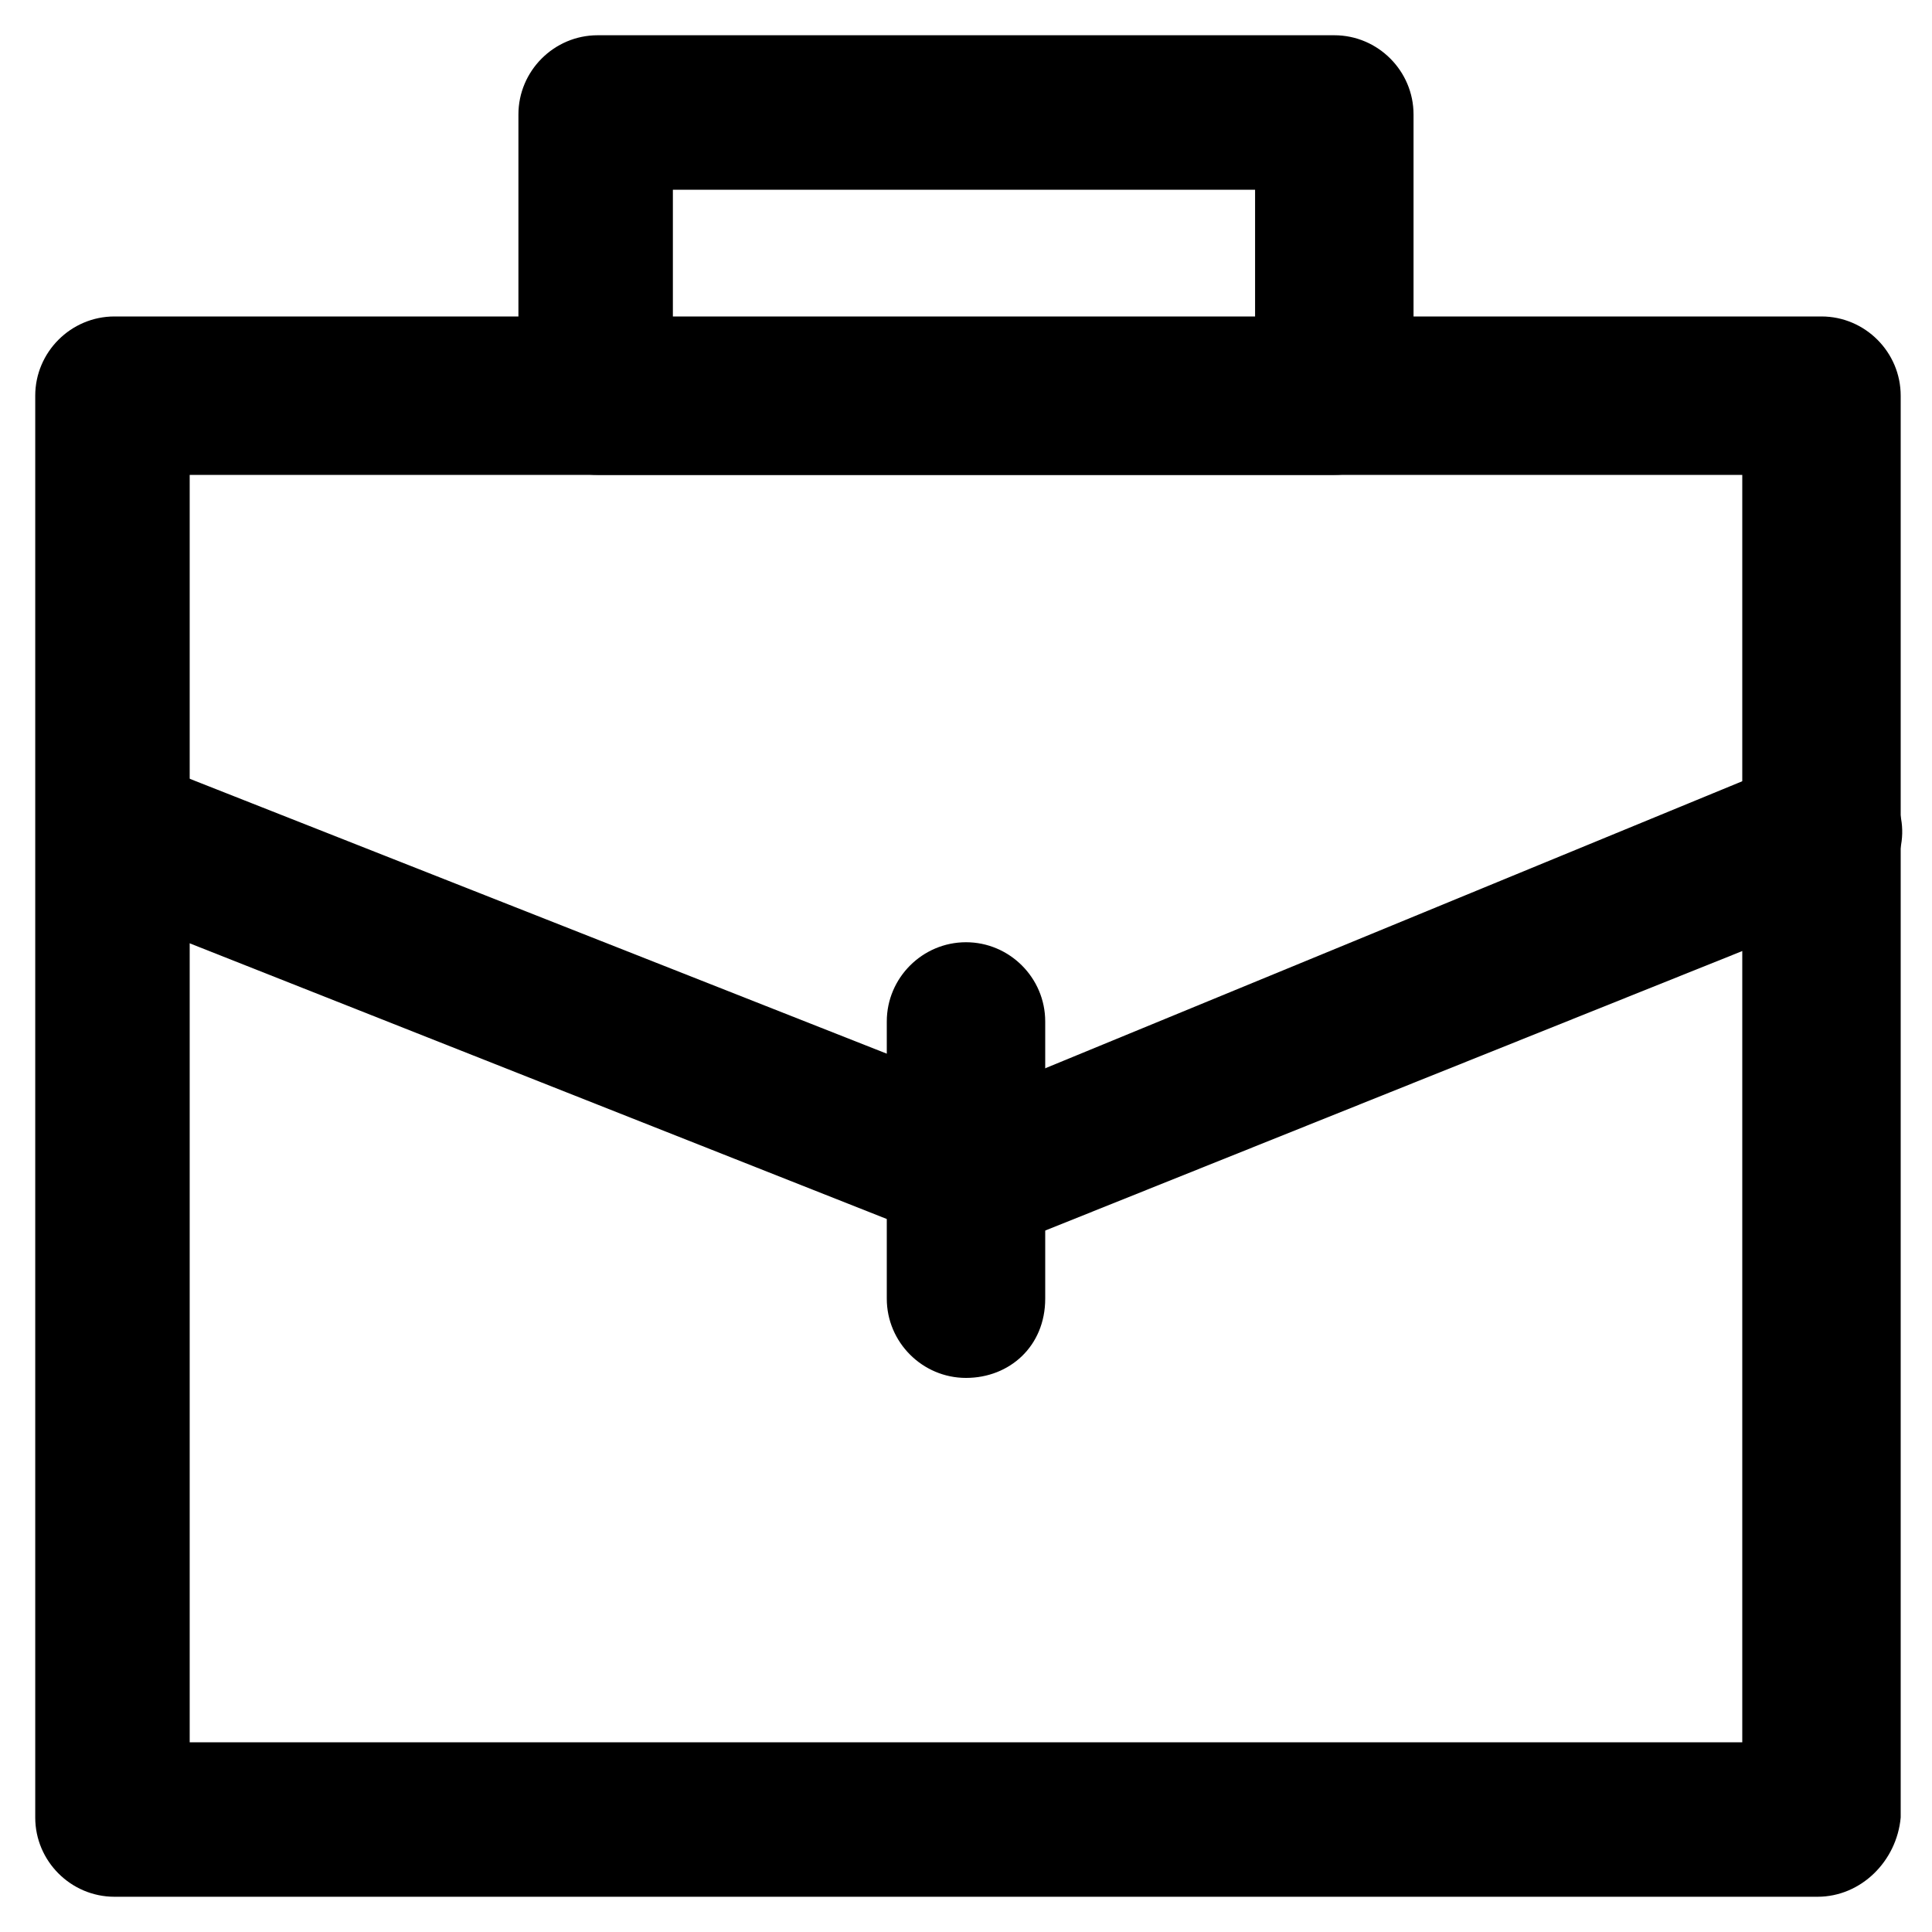
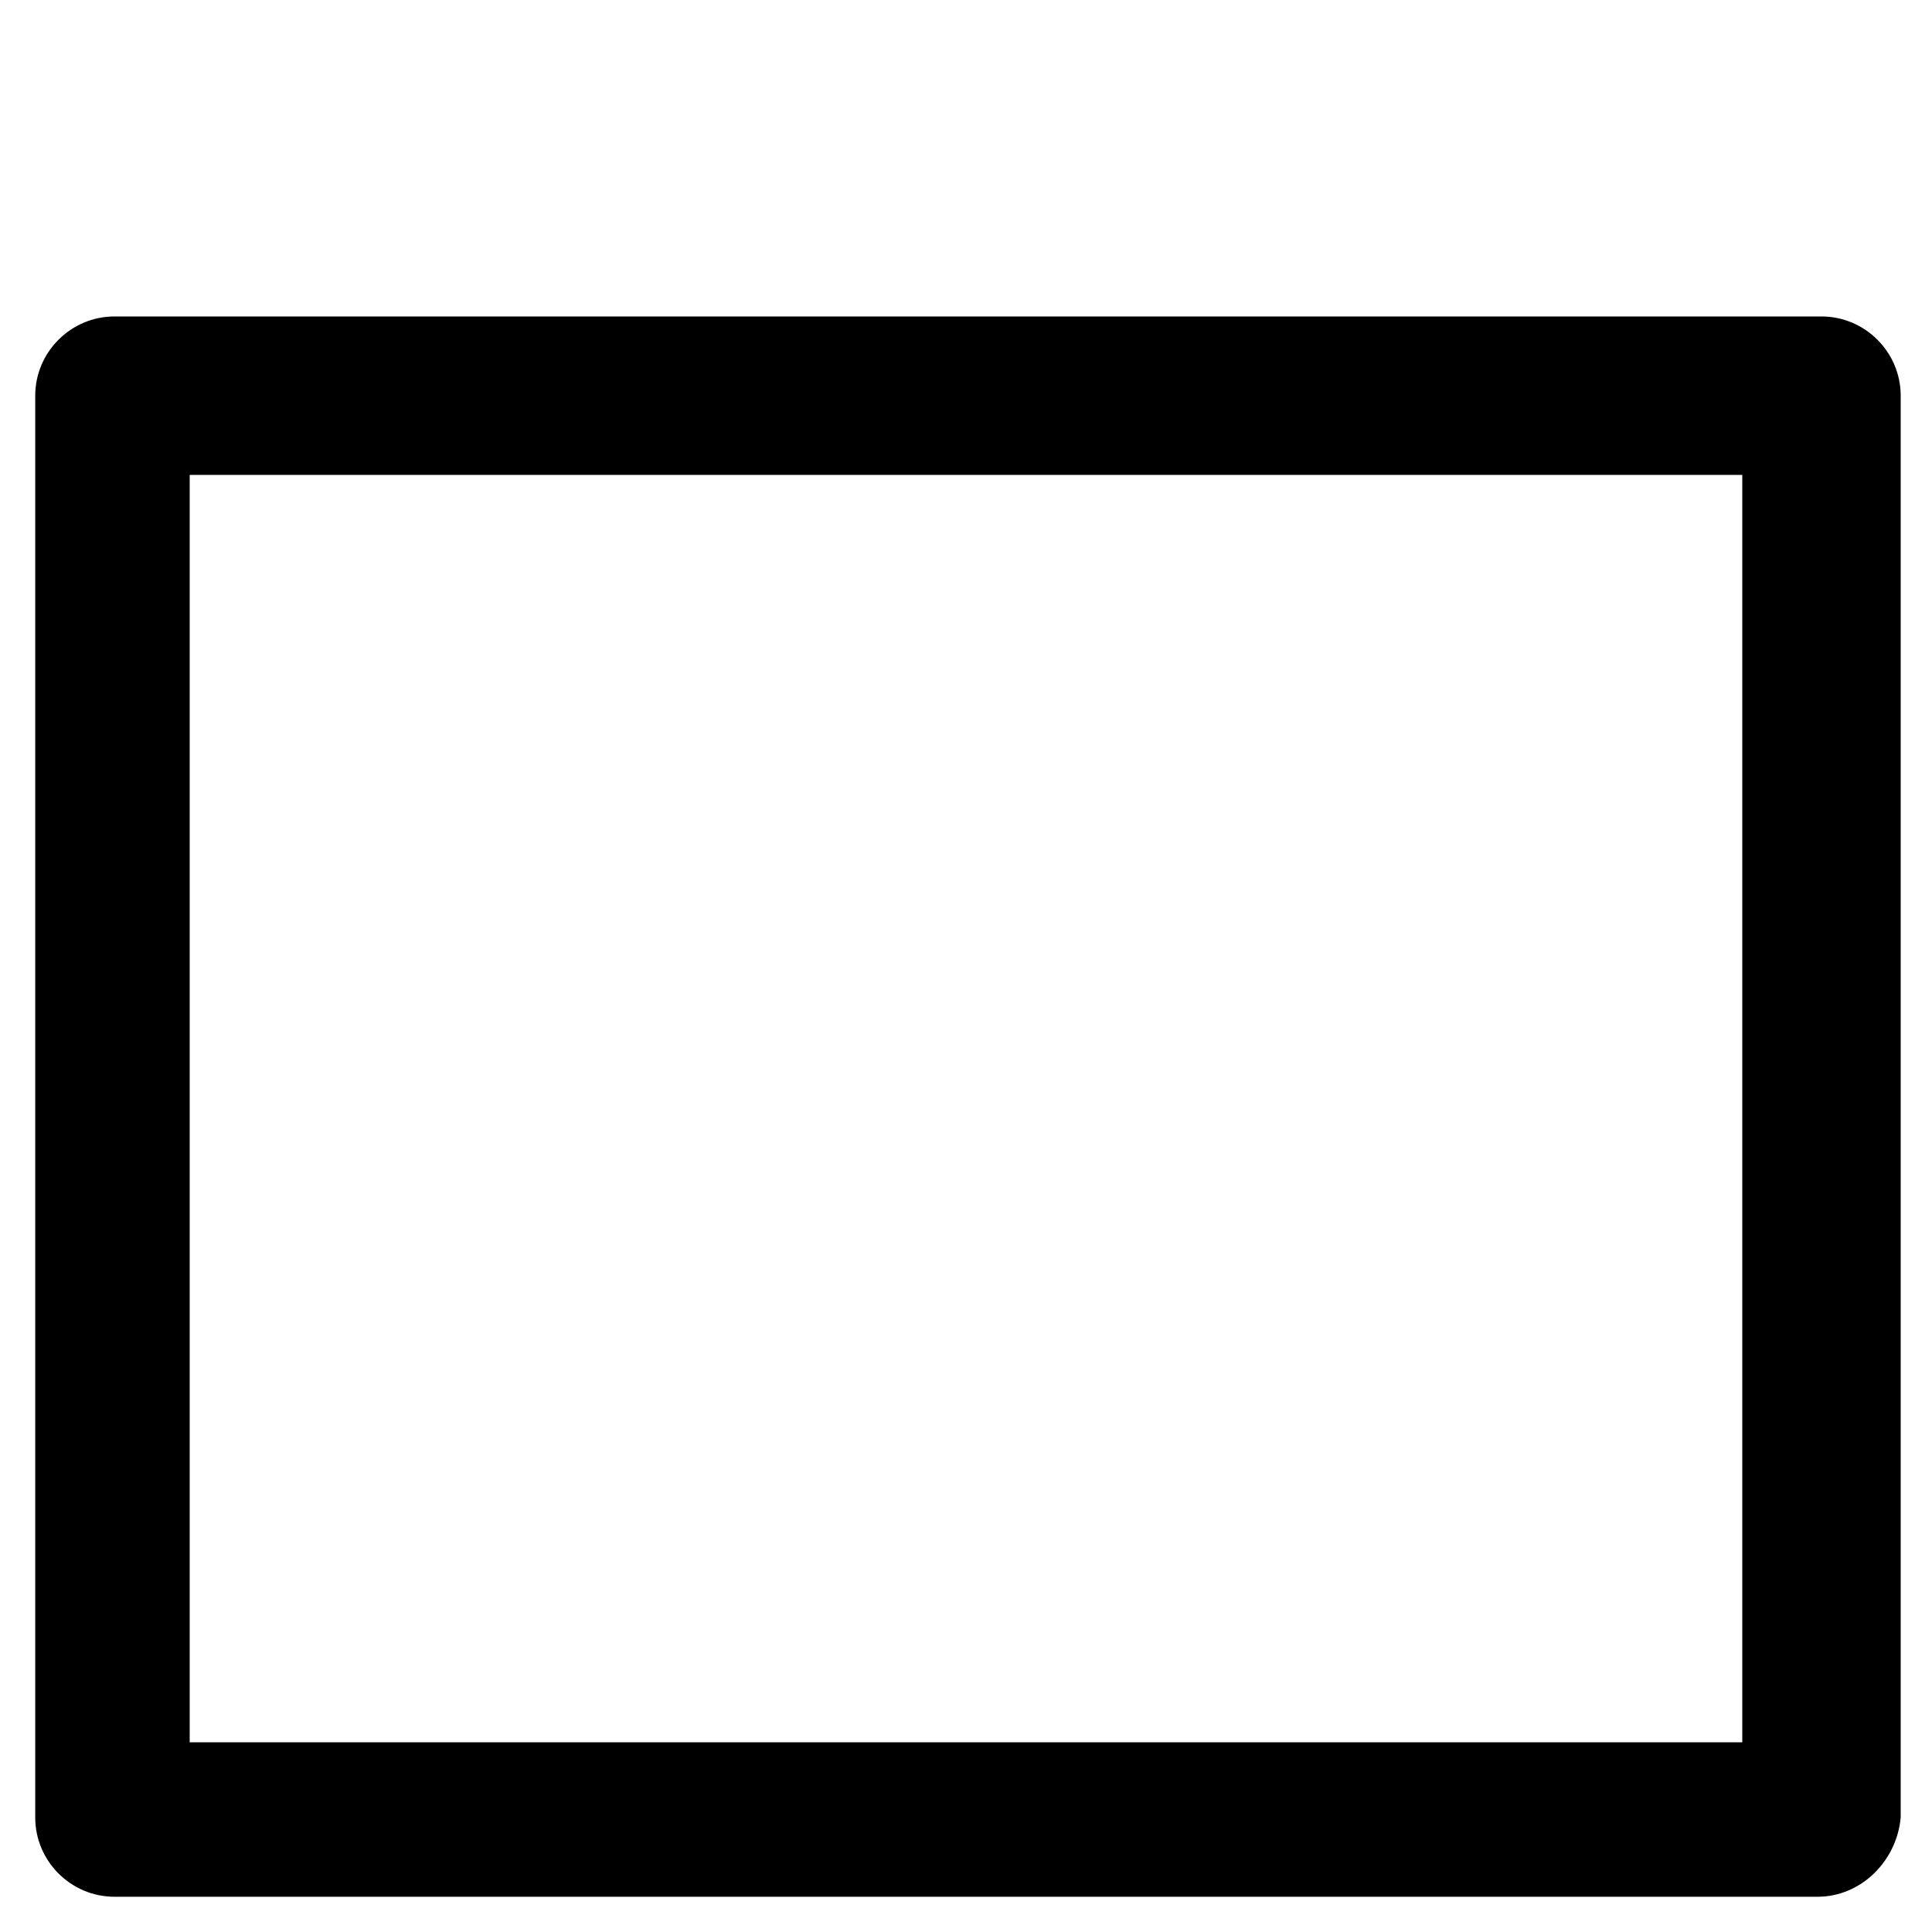
<svg xmlns="http://www.w3.org/2000/svg" fill="#000000" width="800px" height="800px" version="1.1" viewBox="144 144 512 512">
  <g>
    <path d="m625.66 646.66h-451.33c-11.547 0-20.992-9.445-20.992-20.992v-376.81c0-11.547 9.445-20.992 20.992-20.992h452.38c11.547 0 20.992 9.445 20.992 20.992v376.81c-1.047 11.543-10.496 20.992-22.039 20.992zm-431.39-40.934h411.45v-335.87l-411.45-0.004z" />
-     <path d="m497.61 269.85h-195.23c-11.547 0-20.992-9.445-20.992-20.992v-74.523c0-11.547 9.445-20.992 20.992-20.992h195.23c11.547 0 20.992 9.445 20.992 20.992v75.57c0 10.5-9.449 19.945-20.992 19.945zm-175.29-40.934h154.29v-34.637h-154.29z" />
-     <path d="m405.25 475.57c-2.098 0-5.246 0-7.348-1.051l-230.91-91.316c-10.496-4.199-15.742-15.742-11.547-26.238 4.199-10.496 15.742-15.742 26.238-11.547l223.57 88.168 214.12-88.168c10.496-4.199 22.043 1.051 27.289 11.547 4.199 10.496-1.051 22.043-11.547 27.289l-222.51 89.219c-2.098 1.047-5.246 2.098-7.348 2.098z" />
-     <path d="m400 509.16c-11.547 0-20.992-9.445-20.992-20.992v-73.473c0-11.547 9.445-20.992 20.992-20.992s20.992 9.445 20.992 20.992v73.473c0 12.598-9.449 20.992-20.992 20.992z" />
  </g>
</svg>